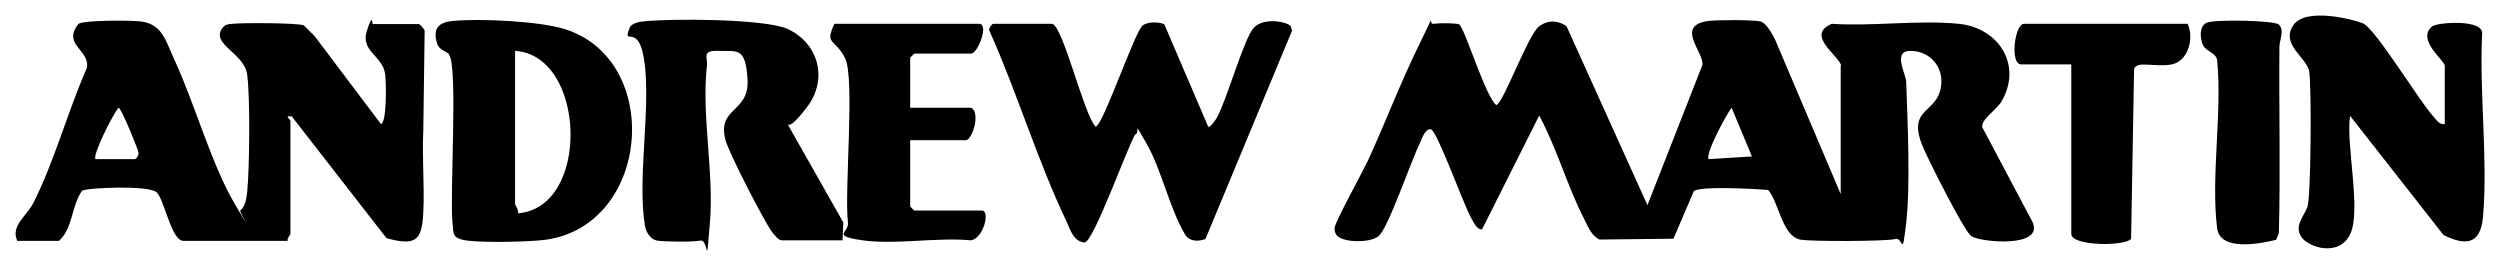
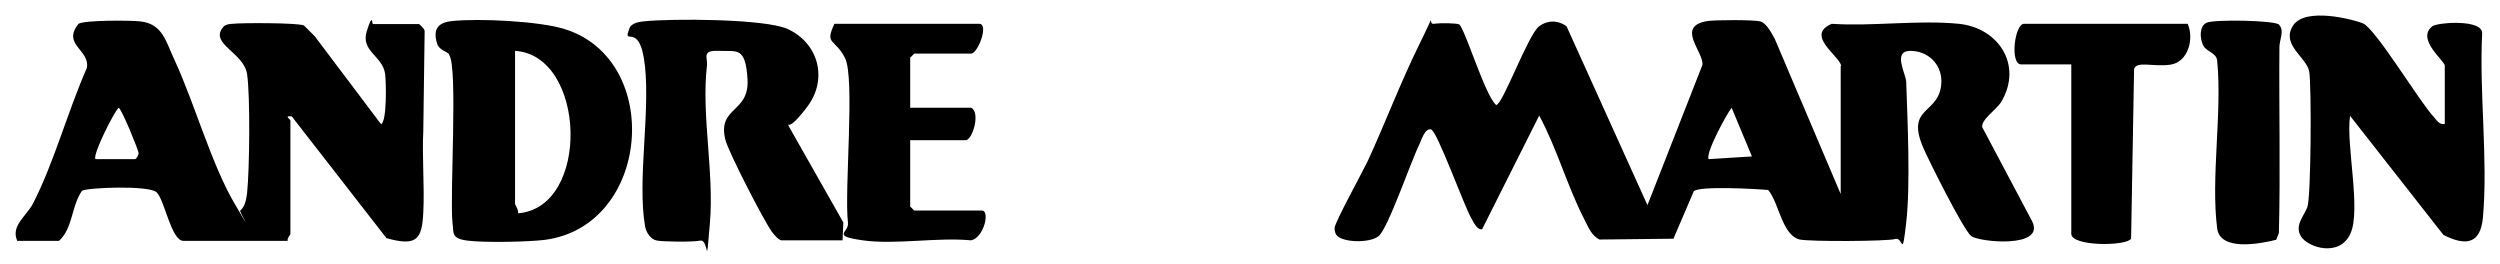
<svg xmlns="http://www.w3.org/2000/svg" id="Layer_1" viewBox="0 0 923.7 97.4">
  <path d="M680.3,24.3c-.8-3.8-13.4-11.3-3.5-15.5,15.1,1,32.1-1.5,47,0,14.6,1.5,23.6,15.2,15.7,28.7-1.9,3.2-7.5,6.5-7.1,9.5l18.4,34.7c5.2,10.2-19.6,7.8-22.5,5.5s-15.8-28.2-17.6-32.4c-7-16,6.3-12.2,6.6-24.6.1-6.6-5.1-11.5-11.6-11.4s-1.5,8.5-1.4,11.4c.5,14.6,1.6,38.2,0,52.1s-1.1,5.1-4,6-31.8,1-35.3.2c-6.6-1.5-7.7-13.7-11.7-18.3-4.2-.4-25.8-1.6-27.5.5l-7.5,17.5-27.3.3c-3-1.4-4.2-4.7-5.6-7.4-6.3-12.2-10.1-26.2-16.7-38.4l-21.1,42c-1.8.4-3.2-2.7-3.9-3.9-2.7-4.5-12.7-32.5-15-33s-3.6,4.2-4.3,5.6c-3.1,6.2-11.6,31.2-15.1,33.9s-13.8,2.3-15.6-.6c-.5-.8-.6-1.6-.6-2.5,0-1.9,10.5-21,12.3-24.8,6.5-14.2,12.1-29,19-43s2.7-7.2,5.4-7.6,8.7-.2,9.3.2c2.1,1.3,9.6,26.4,13.7,29.8,2.4,0,11.8-26.1,15.9-29.1s8.1-1.5,10.1,0l29.9,66.1,20.3-51.8c.6-4.8-10-14.2,1.7-16.2,2.8-.5,17.4-.5,19.7.1s4.3,4.6,5.4,6.6l24.3,57.2V24.3ZM647.3,57.8l-7.5-18c-2,2.6-9.7,16.8-8.5,19l16-1Z" />
  <path d="M6.3,88.8c-2.3-5.4,3.5-9,5.9-13.6,7.8-15.2,12.9-34.3,19.9-50.1,1.2-6.8-9.3-8.5-3.1-16.3,2.2-1.4,19.3-1.3,22.8-.9,8.4.9,9.5,7.6,12.7,14.3,7.4,16,13.6,38.4,22.1,52.9s1.2,2,2.2,2.7c1.8-1.6,2.2-4.2,2.5-6.5.9-8.5,1.2-35.9,0-43.9s-13.8-11.1-9-17.2c.9-1.2,2.2-1.3,3.5-1.4,3.4-.4,24.3-.4,26.5.6l4,4,24.5,32.5c2.2-1,1.9-15.6,1.5-18.5-.8-6.7-9.1-8.4-6.8-15.8s1.9-2.7,2.3-2.7h17c.2,0,2,1.7,2.1,2.5l-.5,37c-.5,10,.5,20.1,0,30.1s-2.4,12.6-13.6,9.5l-35-45c-3.1-.3-.5,1.1-.5,1.5v42c0,.3-1.3,1.5-1,2.5h-38.5c-4.6,0-7-15.4-10-18s-25.6-1.7-27.5-.5c-4,5.7-3.3,13.8-8.5,18.5H6.3ZM35.3,58.8h14.5c.6,0,1.4-1.4,1.4-2.3s-6.4-16.7-7.4-16.7c-2,2.2-9.8,17.7-8.5,19Z" />
-   <path d="M388.8,8.8c4.1,1.2,11.6,33.4,16,38,2.6,0,14.7-35.8,17.5-37.5s6.9-.9,7.9-.3l16.2,37.8c.7.5,2.7-2.4,3.2-3.3,3.8-6.8,10-29.4,13.7-33.3s12.4-2.2,13.6-.5l.5,1.6-32,77c-2.6,1-5.9,1-7.5-1.6-5.9-9.9-8.7-24-14.3-33.7s-2-3.6-4.2-3.3c-3,5.1-15.2,39.2-18.6,39.9-4.2-.3-5.3-4.7-6.8-7.9-10.7-22.4-18.3-47.8-28.5-70.5-.2-.8,1-2.4,1.5-2.4h22Z" />
  <path d="M311.3,88.8h-22.5c-1.1,0-3-2.3-3.7-3.3-3.1-4.4-15.9-29.2-17.1-33.9-3-12.2,8.9-9.8,8.2-22.2s-4-10.3-10.6-10.6-4,2.5-4.4,5.5c-2.1,18.2,2.7,39.3,1.1,58.1s-.3,5.9-3.5,6.5-13.6.4-16,0-4.1-3-4.5-5.5c-2.8-17,1.9-41.1,0-59s-8.9-6-5.5-14.5c1.3-1.5,3.1-1.8,5-2,10-1.1,44.8-1,53.2,2.8,11.4,5.2,15,18.5,7.3,28.7s-7,5.2-7,7l20.3,35.8-.3,6.7Z" />
  <path d="M903.3,45.8v-21.5c0-1.9-10.7-9.8-4.6-14.6,1.8-1.4,18.9-2.8,18.4,2.8-1.1,21.8,2.2,46.4.3,67.8-.9,9.9-6.3,10.7-14.6,6.5l-34.5-44c-1.6,10.4,4.2,34.8.1,43.6s-15.7,5-18.2,1,.9-7.3,2.3-10.8,1.6-45,.7-50.2-10.5-9.8-6-16.9,22.6-2.2,25.8-.9c4.7,1.9,20.8,28.8,26.3,34.7,1.1,1.2,2,2.9,4,2.5Z" />
  <path d="M166,20.1c-1-1.2-3.7-1.5-4.5-4-1.6-5.2.2-7.7,5.3-8.3,9.9-1.1,32.7,0,42,3,36.3,11.5,31.6,72.5-7.3,77.8-6.2.8-22.7,1.1-28.8.3s-5-2.8-5.5-6.5c-1.1-9.9,2.1-58.1-1.3-62.2ZM190.3,18.8v56.5c0,.5,1.4,2.2,1.1,3.5,26.9-2.1,25.2-58.4-1.1-60Z" />
  <path d="M336.3,39.8h22.5c3.6,1.7.5,12-2,12h-20.5v24.5l1.5,1.5h25c3.1,0,.7,10.1-4,11-12.5-1.2-28,1.7-40,0s-5-2.8-5.5-6.5c-1.4-12.2,2.7-53.5-1.1-60.9s-7.6-4.7-3.9-12.6h53.5c3.7,0-.5,11-3,11h-21l-1.5,1.5v18.5Z" />
  <path d="M808.3,8.8c2.5,5.6.1,14.2-6.4,15.1s-12.4-1.5-13.4,1.6l-1.1,62.7c-1.8,2.8-22.1,2.9-22.1-1.8V23.8h-18.5c-4.3,0-2.4-15,1-15h60.5Z" />
  <path d="M842,9.1c2.2,2.1.2,5.7.2,8.2-.2,22.9.4,45.9-.2,68.8l-1,2.5c-6,1.5-20.7,4.3-21.8-4.2-2.4-18.7,1.9-42.7,0-62-.3-3-4-3.2-5.2-5.7s-1.5-7,1.3-8.3,25-.9,26.8.7Z" />
</svg>